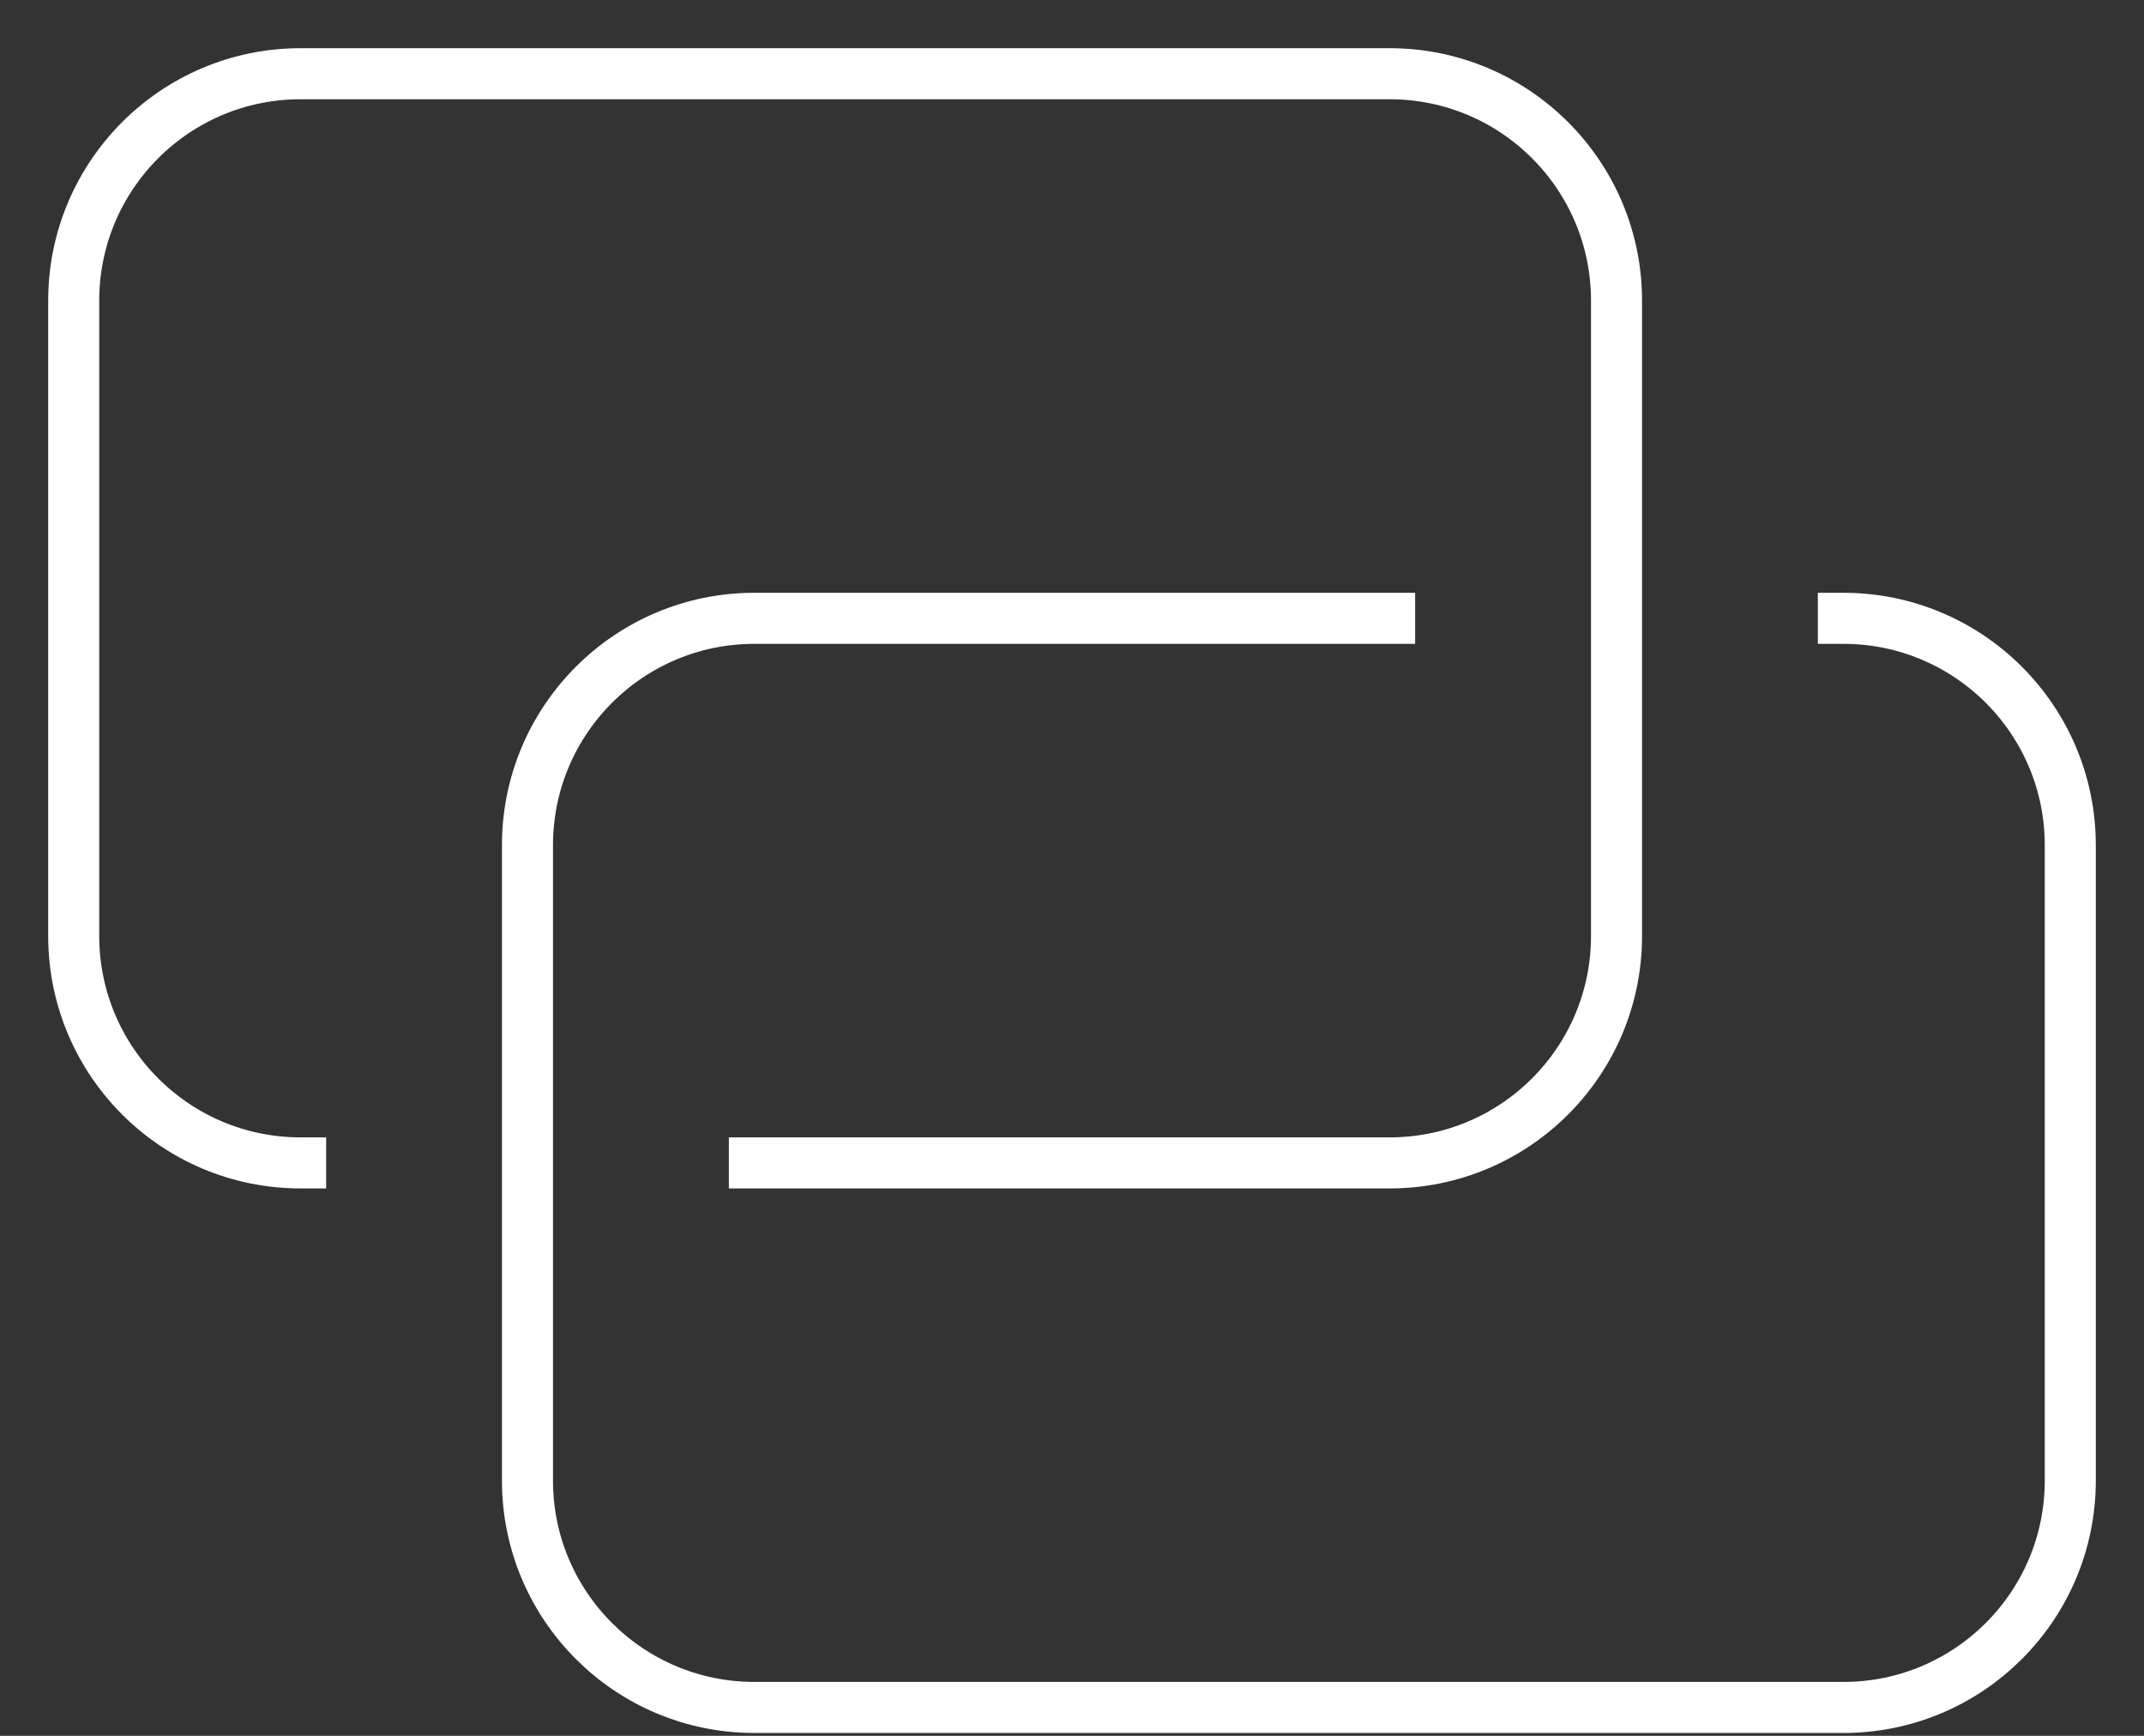
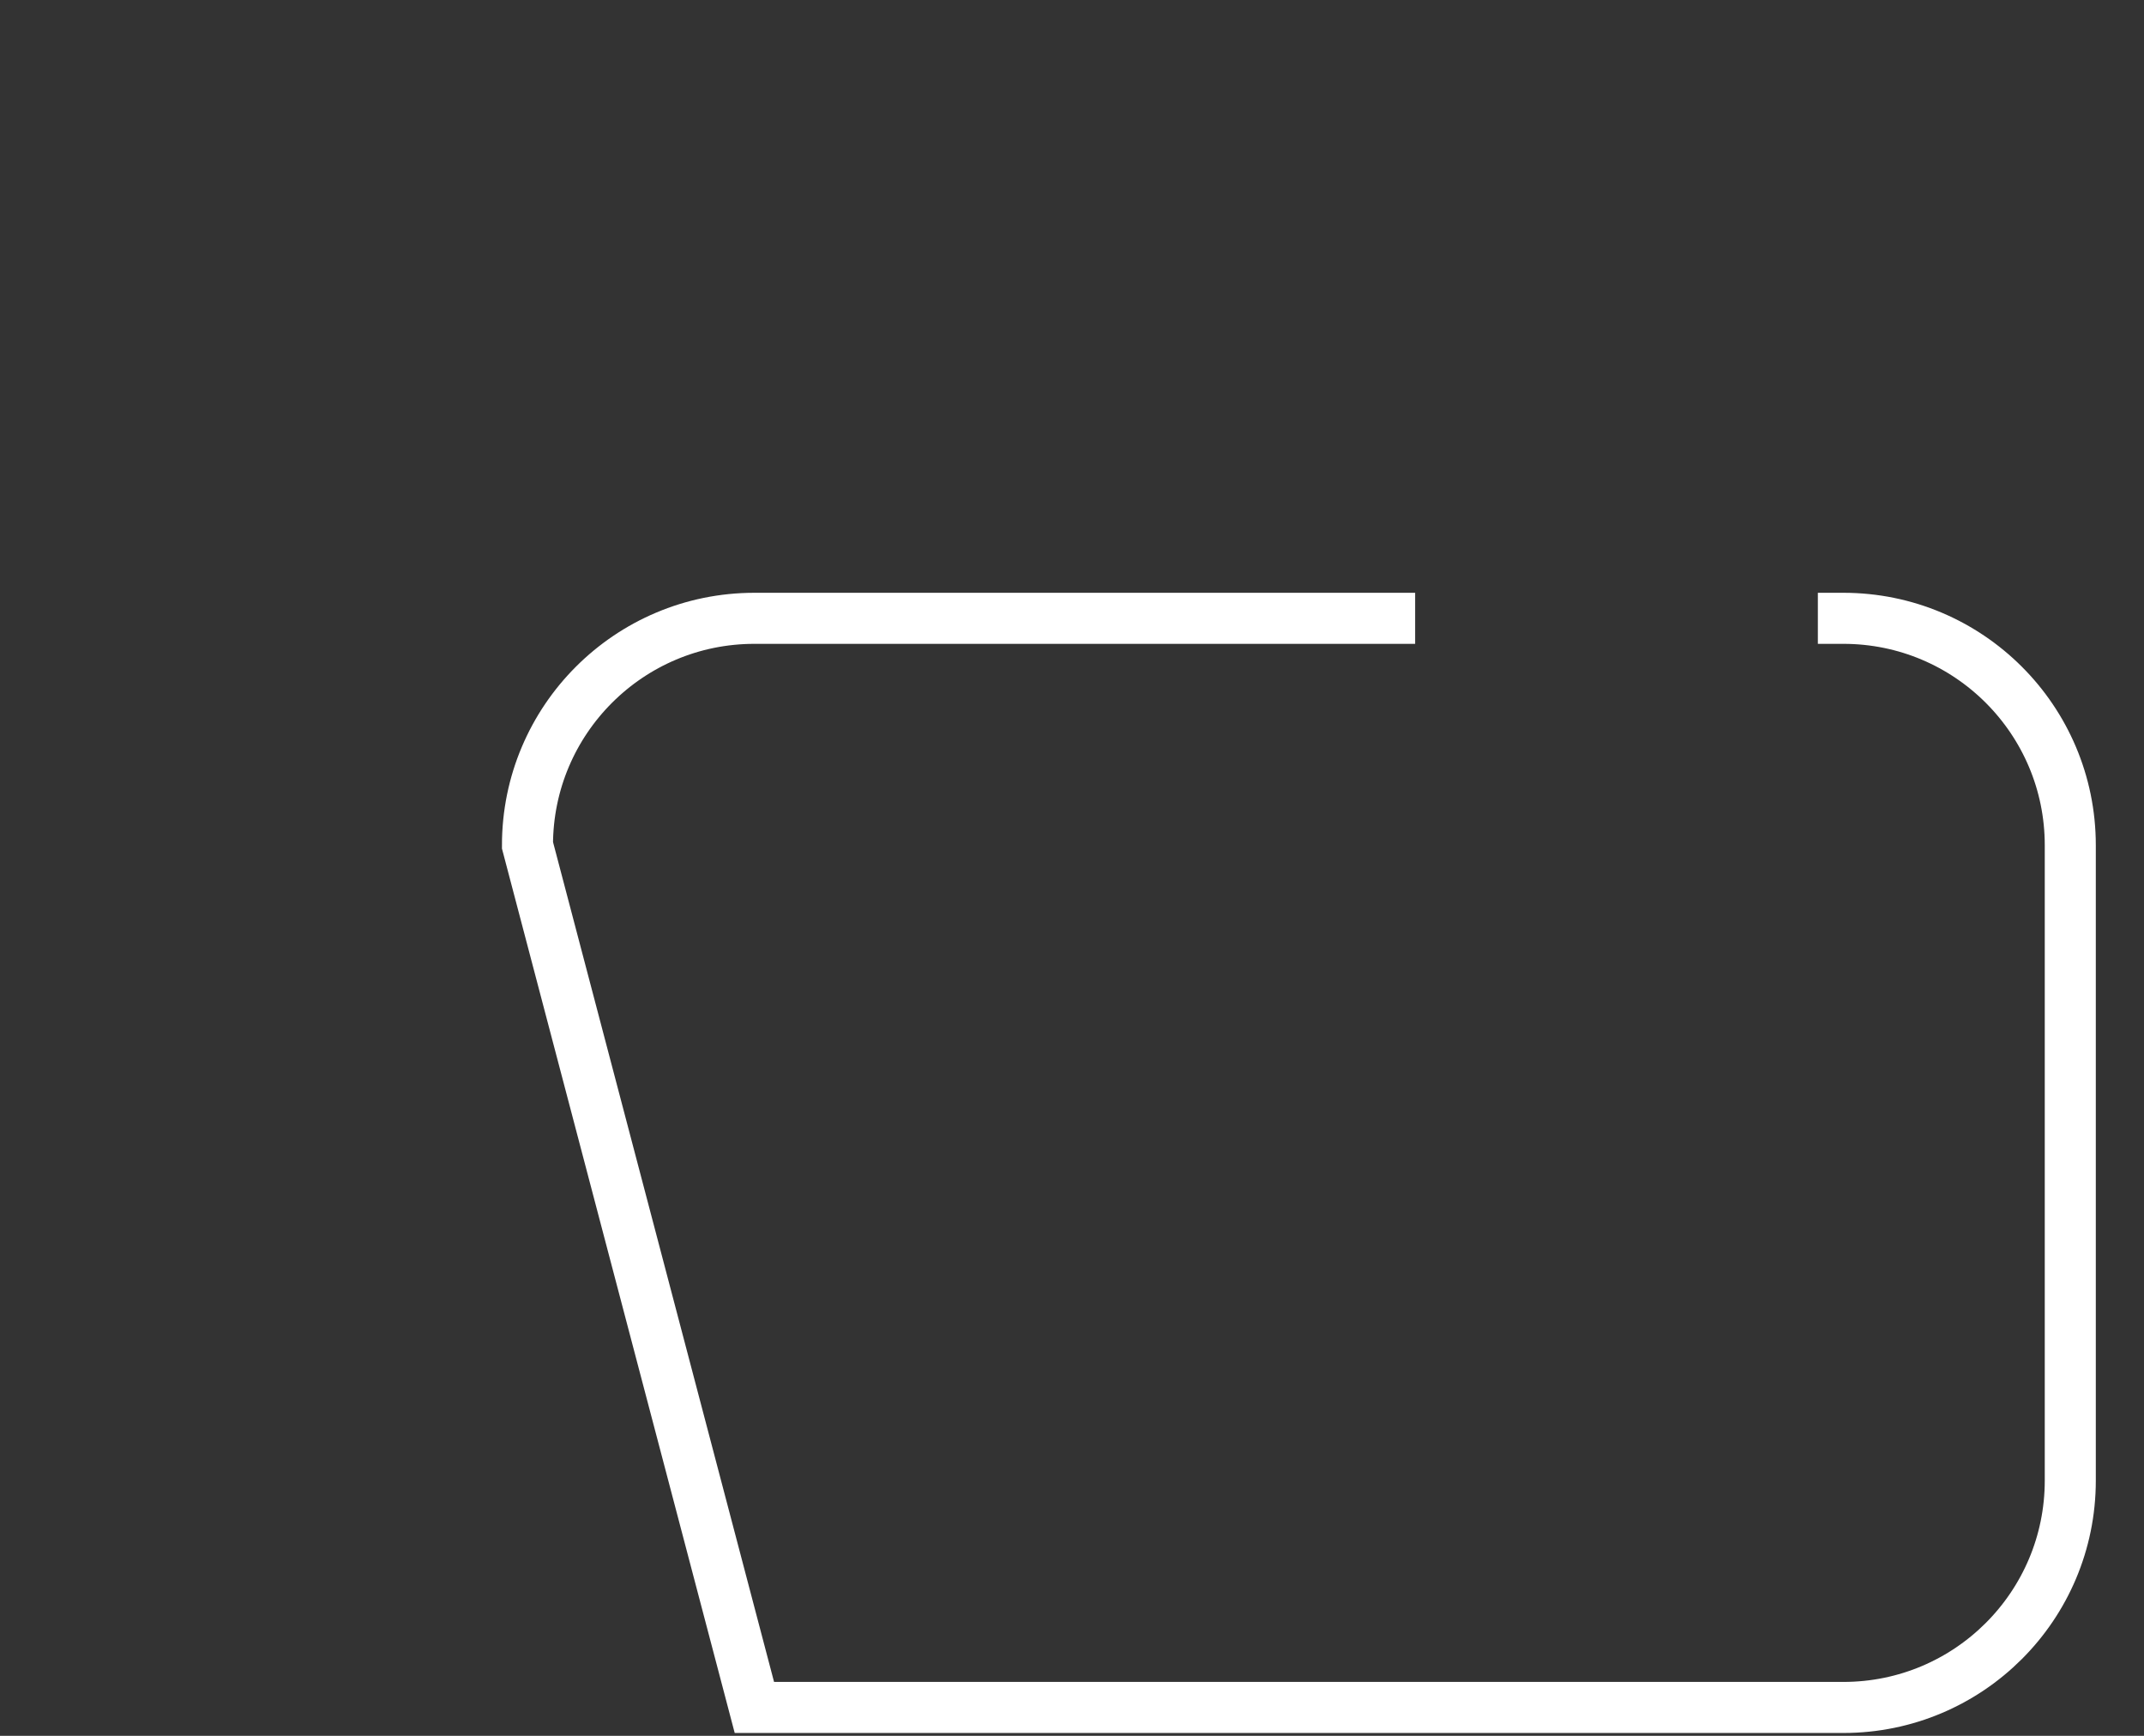
<svg xmlns="http://www.w3.org/2000/svg" width="42px" height="34px" viewBox="0 0 42 34" version="1.1">
  <rect x="0" y="0" width="42" height="34" fill="#333333" stroke="none" />
  <title>web-hyperlink</title>
  <desc>Created with Sketch.</desc>
  <g id="VALU-DESKTOP" stroke="none" stroke-width="1" fill="none" fill-rule="evenodd" stroke-linecap="square">
    <g id="TS-932-Moneta-09-MapIcons-Copy" transform="translate(-555, -249)" stroke="#FFFFFF">
      <g id="web-hyperlink" transform="translate(556, 250)">
-         <path d="M4.889,21.778 C2.434,21.778 0.444,19.788 0.444,17.333 L0.444,4.889 C0.444,2.434 2.434,0.444 4.889,0.444 L26.222,0.444 C28.677,0.444 30.667,2.434 30.667,4.889 L30.667,17.333 C30.667,19.788 28.677,21.778 26.222,21.778 L13.778,21.778" id="Path" />
-         <path d="M35.111,11.111 C37.566,11.111 39.556,13.101 39.556,15.556 L39.556,28 C39.556,30.455 37.566,32.444 35.111,32.444 L13.778,32.444 C11.323,32.444 9.333,30.455 9.333,28 L9.333,15.556 C9.333,13.101 11.323,11.111 13.778,11.111 L26.222,11.111" id="Path" />
+         <path d="M35.111,11.111 C37.566,11.111 39.556,13.101 39.556,15.556 L39.556,28 C39.556,30.455 37.566,32.444 35.111,32.444 L13.778,32.444 L9.333,15.556 C9.333,13.101 11.323,11.111 13.778,11.111 L26.222,11.111" id="Path" />
      </g>
    </g>
  </g>
</svg>